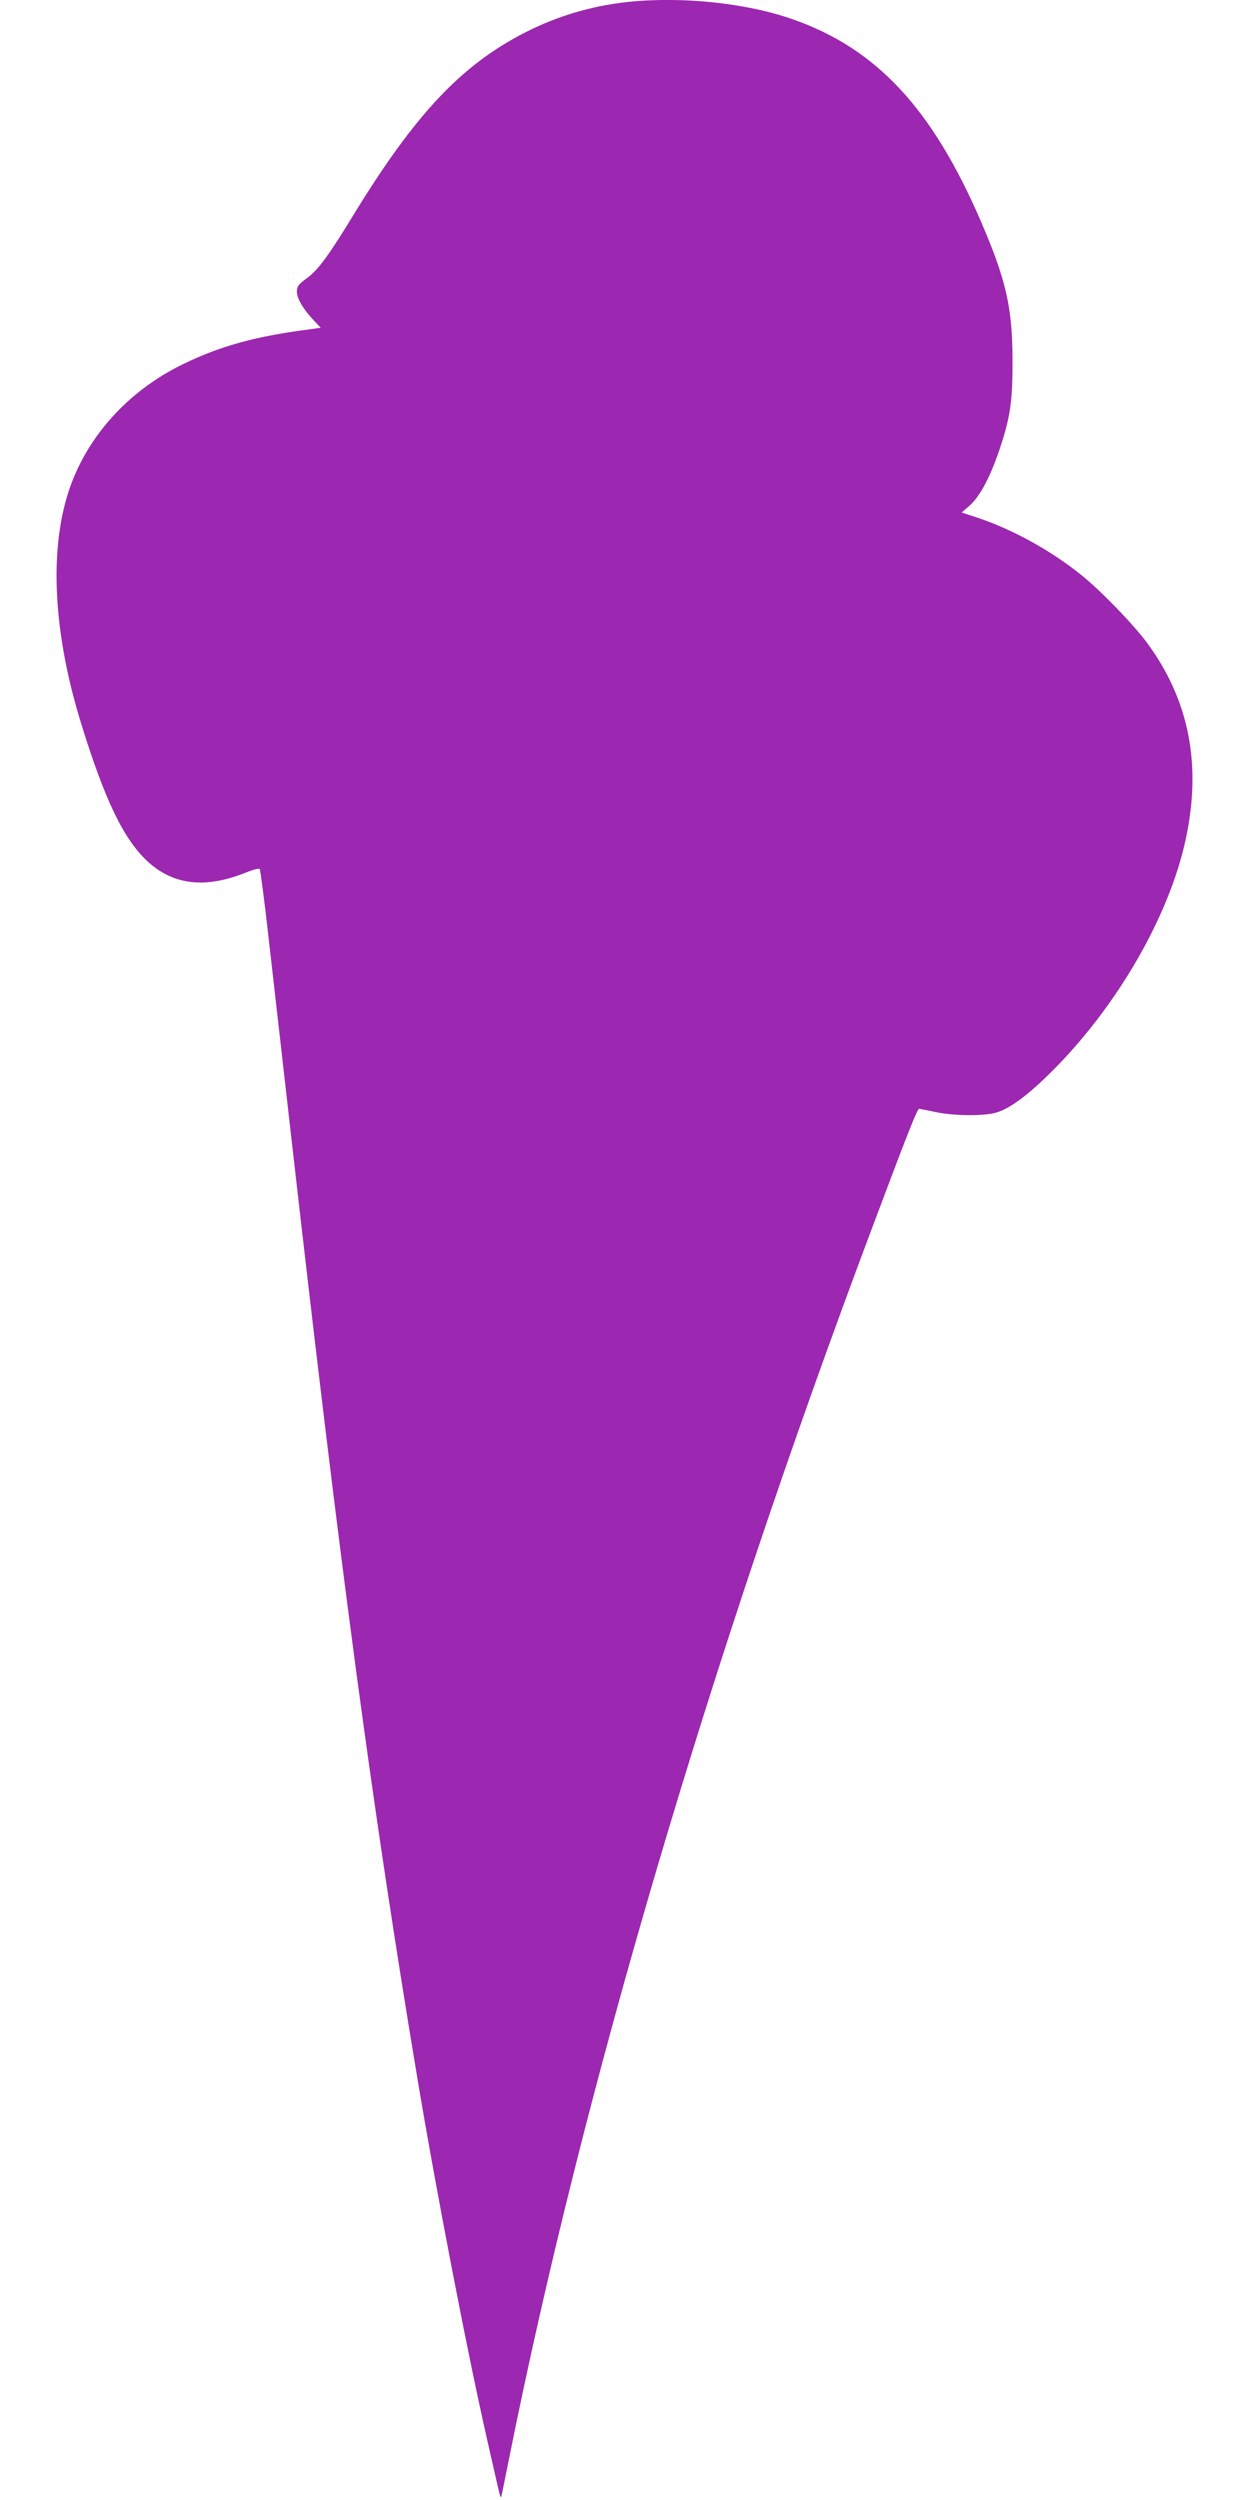
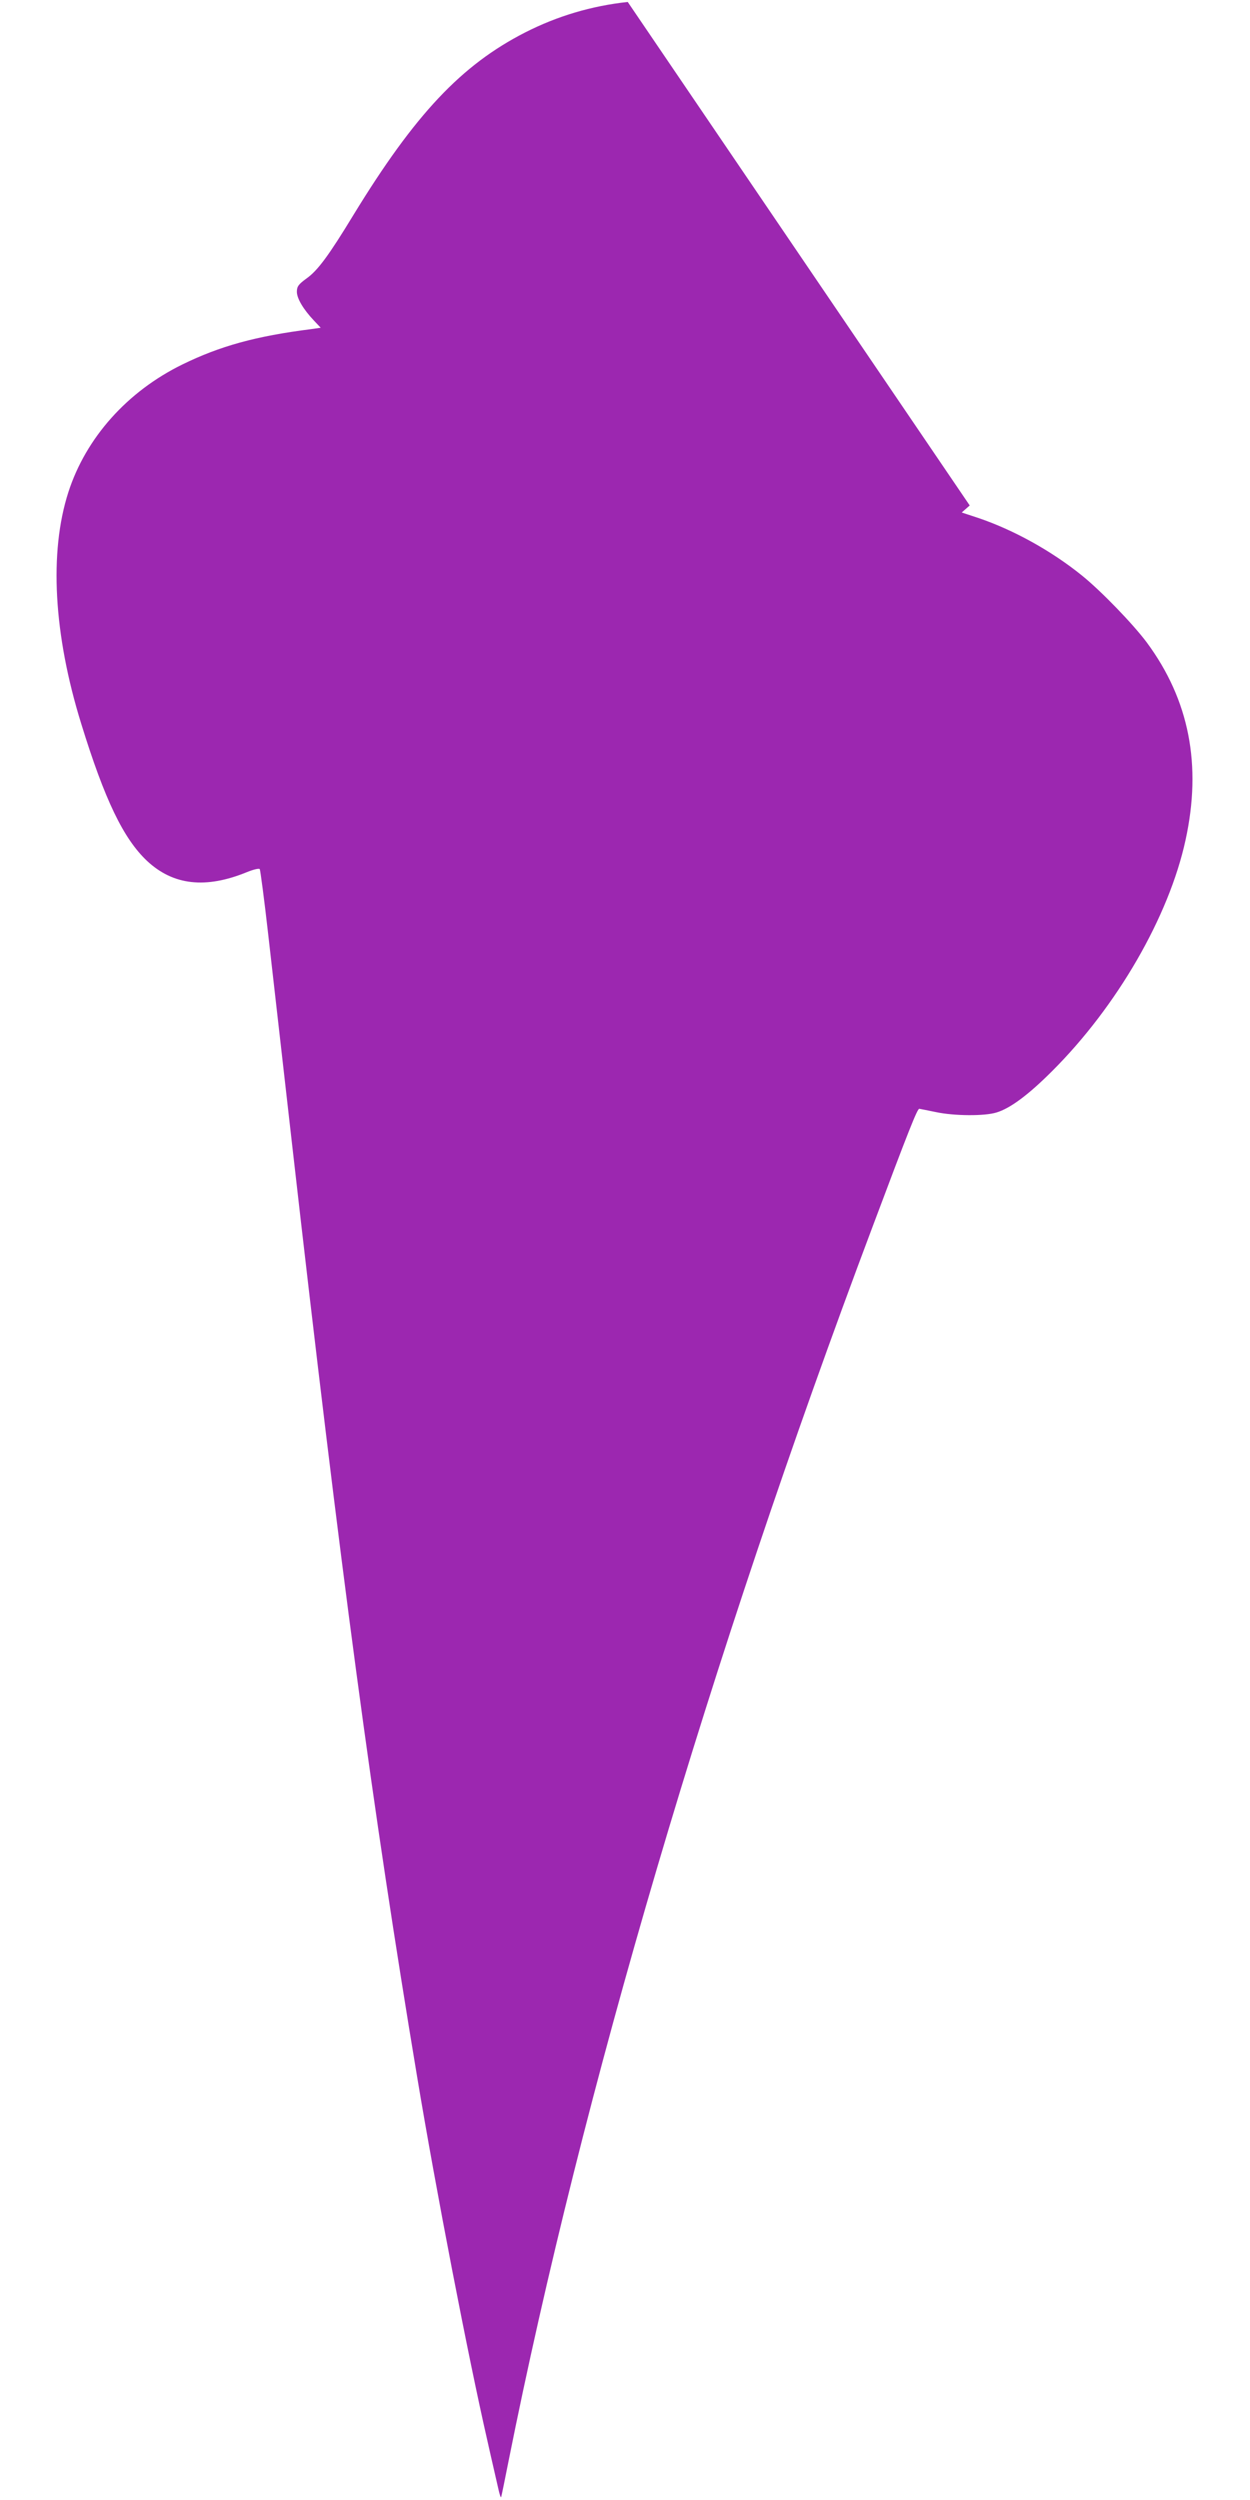
<svg xmlns="http://www.w3.org/2000/svg" version="1.0" width="640pt" height="1280pt" viewBox="0 0 640 1280" preserveAspectRatio="xMidYMid meet">
  <g transform="translate(0,1280) scale(0.1,-0.1)" fill="#9c27b0" stroke="none">
-     <path d="M3214 12790 c-185 -20 -360 -72 -525 -156 -327 -167 -564 -419 -879 -934 -127 -209 -184 -286 -241 -326 -41 -30 -49 -41 -49 -68 0 -34 33 -90 88 -148 l34 -36 -48 -7 c-285 -36 -468 -87 -660 -181 -282 -138 -494 -375 -584 -654 -99 -308 -76 -728 66 -1186 120 -389 216 -588 337 -702 134 -125 300 -144 512 -57 35 14 62 20 65 15 3 -5 23 -155 43 -332 20 -178 75 -660 122 -1073 251 -2207 412 -3406 641 -4780 96 -577 260 -1427 360 -1864 24 -108 50 -218 56 -246 6 -27 12 -45 14 -40 2 6 19 89 38 185 377 1888 1028 4098 1862 6315 186 496 231 610 241 608 4 -1 43 -8 85 -17 94 -20 249 -21 310 -2 70 21 163 90 284 211 333 332 599 792 684 1184 84 384 19 717 -198 1011 -70 94 -233 263 -332 343 -157 127 -351 234 -531 295 l-85 28 41 36 c50 44 101 138 148 273 59 173 72 256 71 470 0 270 -33 412 -161 710 -251 582 -537 888 -969 1038 -236 82 -564 116 -840 87z" />
+     <path d="M3214 12790 c-185 -20 -360 -72 -525 -156 -327 -167 -564 -419 -879 -934 -127 -209 -184 -286 -241 -326 -41 -30 -49 -41 -49 -68 0 -34 33 -90 88 -148 l34 -36 -48 -7 c-285 -36 -468 -87 -660 -181 -282 -138 -494 -375 -584 -654 -99 -308 -76 -728 66 -1186 120 -389 216 -588 337 -702 134 -125 300 -144 512 -57 35 14 62 20 65 15 3 -5 23 -155 43 -332 20 -178 75 -660 122 -1073 251 -2207 412 -3406 641 -4780 96 -577 260 -1427 360 -1864 24 -108 50 -218 56 -246 6 -27 12 -45 14 -40 2 6 19 89 38 185 377 1888 1028 4098 1862 6315 186 496 231 610 241 608 4 -1 43 -8 85 -17 94 -20 249 -21 310 -2 70 21 163 90 284 211 333 332 599 792 684 1184 84 384 19 717 -198 1011 -70 94 -233 263 -332 343 -157 127 -351 234 -531 295 l-85 28 41 36 z" />
  </g>
</svg>